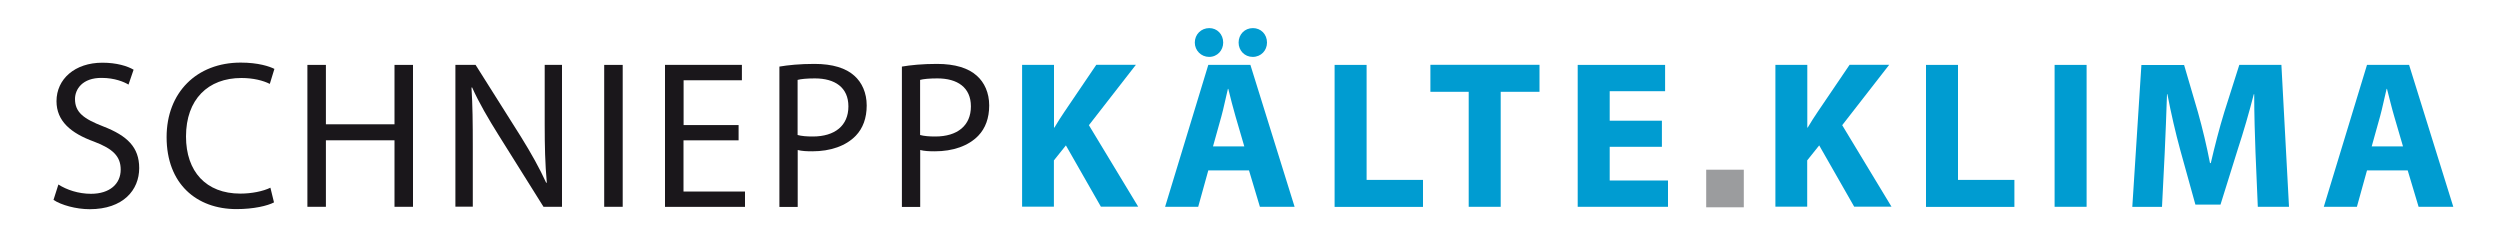
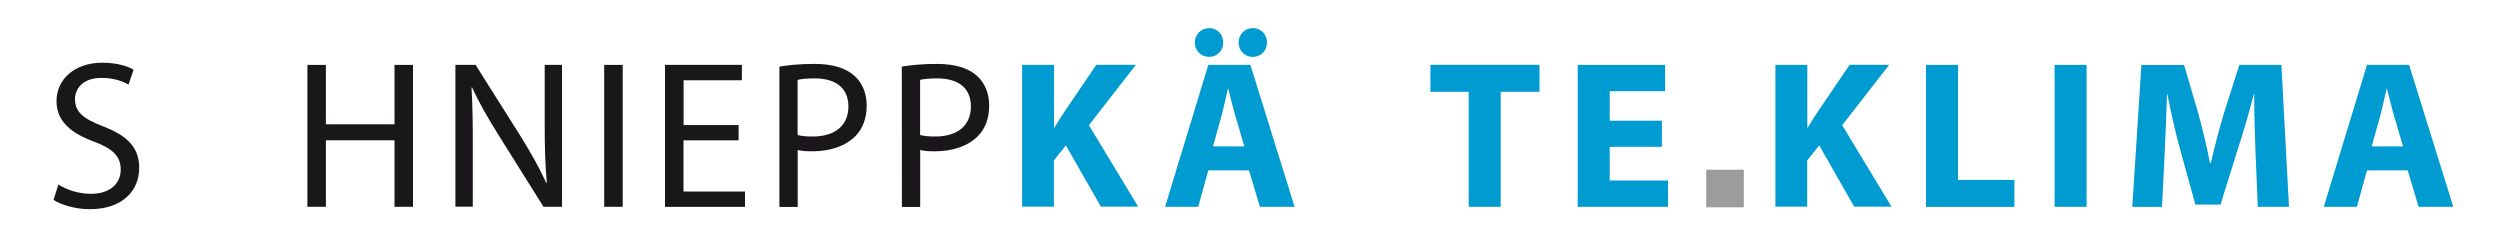
<svg xmlns="http://www.w3.org/2000/svg" version="1.1" id="schniepp_LOGO" x="0px" y="0px" viewBox="0 0 250 25" style="enable-background:new 0 0 250 25;" xml:space="preserve">
  <style type="text/css">
	.st0{fill:#1A171B;}
	.st1{fill:#009CD1;}
	.st2{fill:#9B9C9E;stroke:#9B9C9E;stroke-width:0.52;}
</style>
  <g>
    <path class="st0" d="M5.84,18.45c0.82,0.53,2,0.93,3.26,0.93c1.87,0,2.97-0.99,2.97-2.42c0-1.31-0.76-2.08-2.67-2.8   c-2.32-0.84-3.75-2.06-3.75-4.04c0-2.21,1.83-3.85,4.59-3.85c1.43,0,2.51,0.34,3.12,0.7l-0.51,1.49c-0.44-0.27-1.39-0.67-2.67-0.67   C8.24,7.77,7.5,8.93,7.5,9.9c0,1.33,0.86,1.98,2.82,2.74c2.4,0.93,3.6,2.08,3.6,4.17c0,2.19-1.6,4.11-4.95,4.11   c-1.37,0-2.86-0.42-3.62-0.93L5.84,18.45z" />
-     <path class="st0" d="M27.4,20.24c-0.65,0.34-2.02,0.67-3.75,0.67c-4,0-6.99-2.53-6.99-7.2c0-4.46,3.01-7.45,7.41-7.45   c1.75,0,2.88,0.38,3.37,0.63l-0.46,1.5c-0.67-0.34-1.66-0.59-2.84-0.59c-3.33,0-5.54,2.13-5.54,5.85c0,3.5,2,5.71,5.43,5.71   c1.14,0,2.27-0.23,3.01-0.59L27.4,20.24z" />
    <path class="st0" d="M32.59,6.49v5.94h6.86V6.49h1.85v14.19h-1.85v-6.65h-6.86v6.65h-1.85V6.49H32.59z" />
    <path class="st0" d="M45.54,20.68V6.49h2.02l4.53,7.18c1.03,1.66,1.87,3.16,2.53,4.61l0.06-0.02c-0.17-1.9-0.21-3.62-0.21-5.83   V6.49h1.73v14.19h-1.85l-4.51-7.2c-0.99-1.58-1.94-3.2-2.63-4.74l-0.06,0.02c0.11,1.79,0.13,3.5,0.13,5.85v6.06H45.54z" />
    <path class="st0" d="M62.27,6.49v14.19h-1.85V6.49H62.27z" />
    <path class="st0" d="M73.85,14.03h-5.5v5.12h6.15v1.54h-8V6.49h7.69v1.54h-5.83v4.48h5.5V14.03z" />
    <path class="st0" d="M77.93,6.66c0.88-0.15,2.04-0.27,3.52-0.27c1.81,0,3.14,0.42,3.98,1.18c0.76,0.67,1.24,1.71,1.24,2.97   c0,1.28-0.38,2.29-1.09,3.03c-0.99,1.03-2.55,1.56-4.34,1.56c-0.55,0-1.05-0.02-1.47-0.13v5.69h-1.83V6.66z M79.76,13.5   c0.4,0.11,0.91,0.15,1.52,0.15c2.21,0,3.56-1.09,3.56-3.01c0-1.9-1.35-2.8-3.35-2.8c-0.8,0-1.41,0.06-1.73,0.15V13.5z" />
-     <path class="st0" d="M90.18,6.66c0.88-0.15,2.04-0.27,3.52-0.27c1.81,0,3.14,0.42,3.98,1.18c0.76,0.67,1.24,1.71,1.24,2.97   c0,1.28-0.38,2.29-1.09,3.03c-0.99,1.03-2.55,1.56-4.34,1.56c-0.55,0-1.05-0.02-1.47-0.13v5.69h-1.83V6.66z M92.01,13.5   c0.4,0.11,0.91,0.15,1.52,0.15c2.21,0,3.56-1.09,3.56-3.01c0-1.9-1.35-2.8-3.35-2.8c-0.8,0-1.41,0.06-1.73,0.15V13.5z" />
+     <path class="st0" d="M90.18,6.66c0.88-0.15,2.04-0.27,3.52-0.27c1.81,0,3.14,0.42,3.98,1.18c0.76,0.67,1.24,1.71,1.24,2.97   c0,1.28-0.38,2.29-1.09,3.03c-0.99,1.03-2.55,1.56-4.34,1.56c-0.55,0-1.05-0.02-1.47-0.13v5.69h-1.83z M92.01,13.5   c0.4,0.11,0.91,0.15,1.52,0.15c2.21,0,3.56-1.09,3.56-3.01c0-1.9-1.35-2.8-3.35-2.8c-0.8,0-1.41,0.06-1.73,0.15V13.5z" />
    <path class="st1" d="M102.22,6.49h3.18v6.27h0.04c0.32-0.55,0.65-1.05,0.99-1.56l3.2-4.72h3.96l-4.7,6.04l4.93,8.15h-3.73   l-3.5-6.13l-1.2,1.5v4.63h-3.18V6.49z" />
    <path class="st1" d="M120.83,17.04l-1.01,3.64h-3.31l4.32-14.19h4.21l4.42,14.19h-3.47l-1.09-3.64H120.83z M119.48,4.26   c0-0.82,0.63-1.45,1.45-1.45c0.78,0,1.39,0.61,1.39,1.45c0,0.78-0.59,1.43-1.41,1.43C120.11,5.69,119.48,5.04,119.48,4.26z    M124.43,14.64l-0.88-3.01c-0.25-0.84-0.51-1.9-0.72-2.74h-0.04c-0.21,0.84-0.42,1.92-0.65,2.74l-0.84,3.01H124.43z M123.86,4.26   c0-0.82,0.61-1.45,1.43-1.45c0.8,0,1.41,0.61,1.41,1.45c0,0.78-0.59,1.43-1.43,1.43C124.45,5.69,123.86,5.04,123.86,4.26z" />
-     <path class="st1" d="M133.46,6.49h3.2v11.5h5.64v2.7h-8.84V6.49z" />
    <path class="st1" d="M146.87,9.18h-3.83v-2.7h10.91v2.7h-3.88v11.5h-3.2V9.18z" />
    <path class="st1" d="M166.19,14.68h-5.22v3.37h5.83v2.63h-9.03V6.49h8.74v2.63h-5.54v2.95h5.22V14.68z" />
    <path class="st1" d="M177.55,6.49h3.18v6.27h0.04c0.32-0.55,0.65-1.05,0.99-1.56l3.2-4.72h3.96l-4.7,6.04l4.93,8.15h-3.73   l-3.5-6.13l-1.2,1.5v4.63h-3.18V6.49z" />
    <path class="st1" d="M192.6,6.49h3.2v11.5h5.64v2.7h-8.84V6.49z" />
    <path class="st1" d="M208.66,6.49v14.19h-3.2V6.49H208.66z" />
    <path class="st1" d="M225.55,15.25c-0.06-1.71-0.13-3.77-0.13-5.83h-0.04c-0.46,1.81-1.05,3.83-1.6,5.5l-1.73,5.54h-2.51   l-1.52-5.48c-0.46-1.68-0.93-3.71-1.28-5.56h-0.04c-0.06,1.92-0.15,4.11-0.23,5.88l-0.27,5.39h-2.97l0.91-14.19h4.27l1.39,4.74   c0.46,1.64,0.88,3.41,1.2,5.07h0.08c0.38-1.64,0.86-3.52,1.35-5.1l1.5-4.72h4.21l0.76,14.19h-3.12L225.55,15.25z" />
    <path class="st1" d="M236.7,17.04l-1.01,3.64h-3.31l4.32-14.19h4.21l4.42,14.19h-3.47l-1.09-3.64H236.7z M240.3,14.64l-0.88-3.01   c-0.25-0.84-0.5-1.9-0.72-2.74h-0.04c-0.21,0.84-0.42,1.92-0.65,2.74l-0.84,3.01H240.3z" />
  </g>
  <rect x="170.88" y="17.23" class="st2" width="3.24" height="3.24" />
</svg>